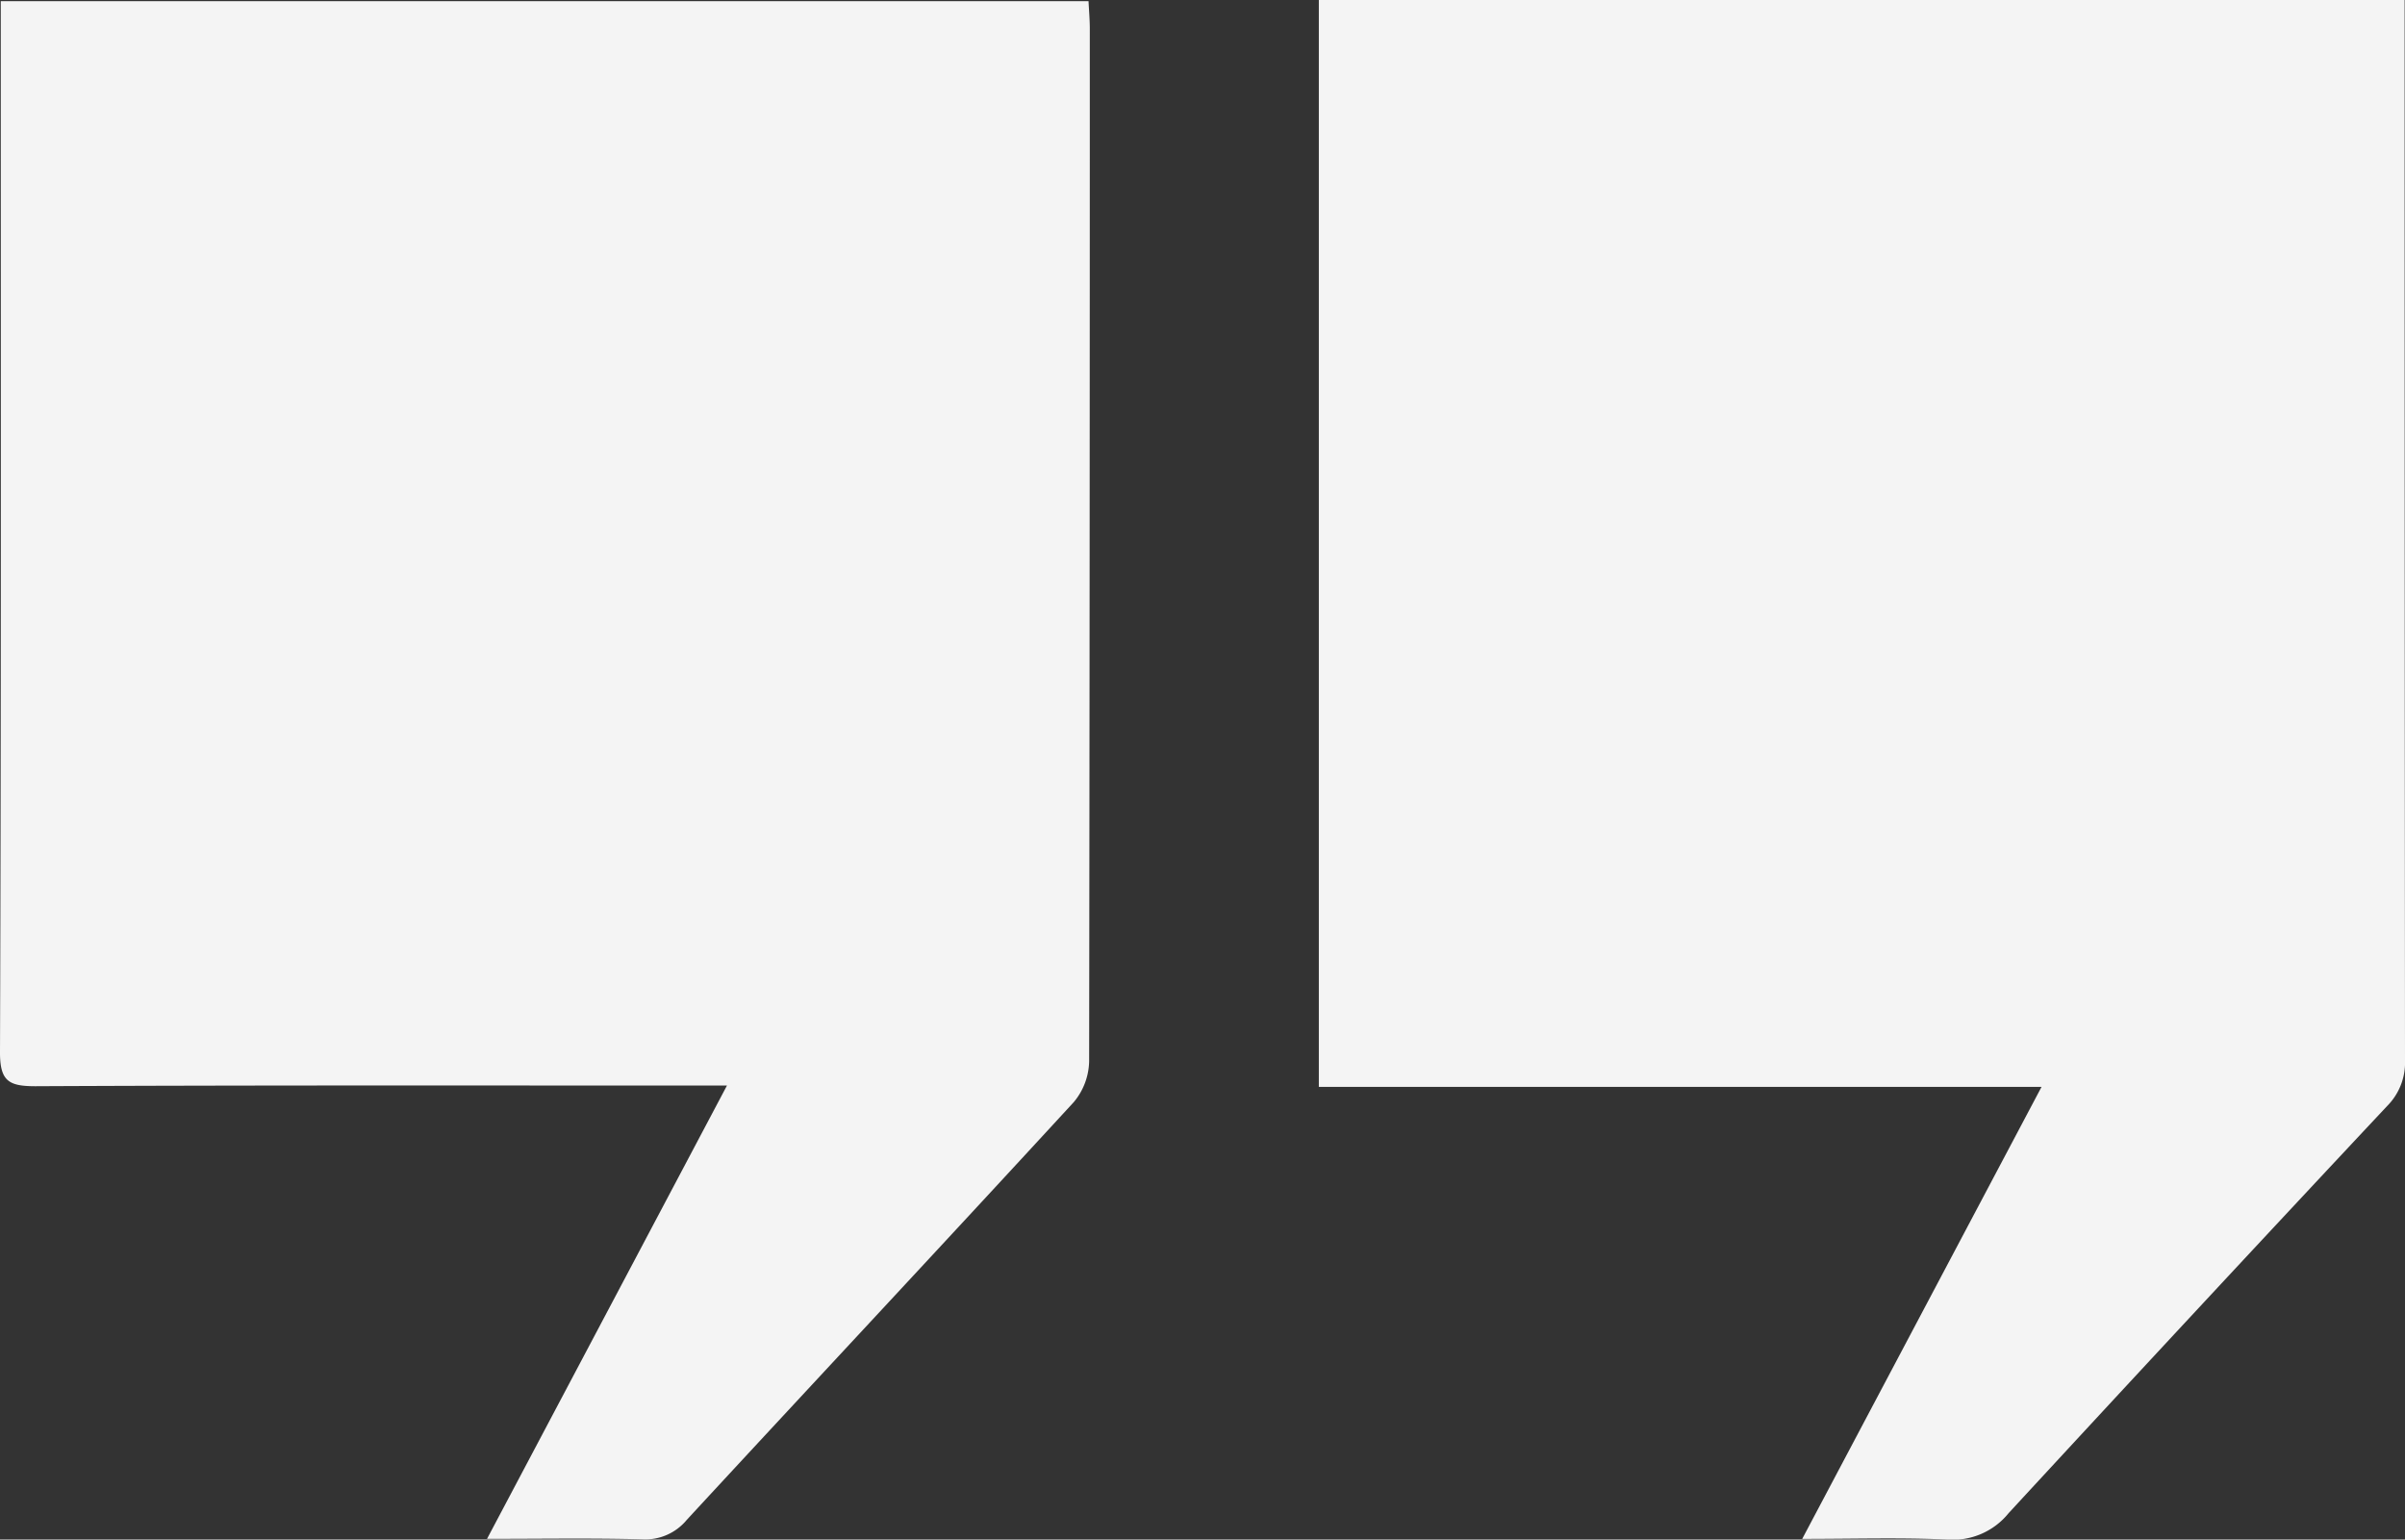
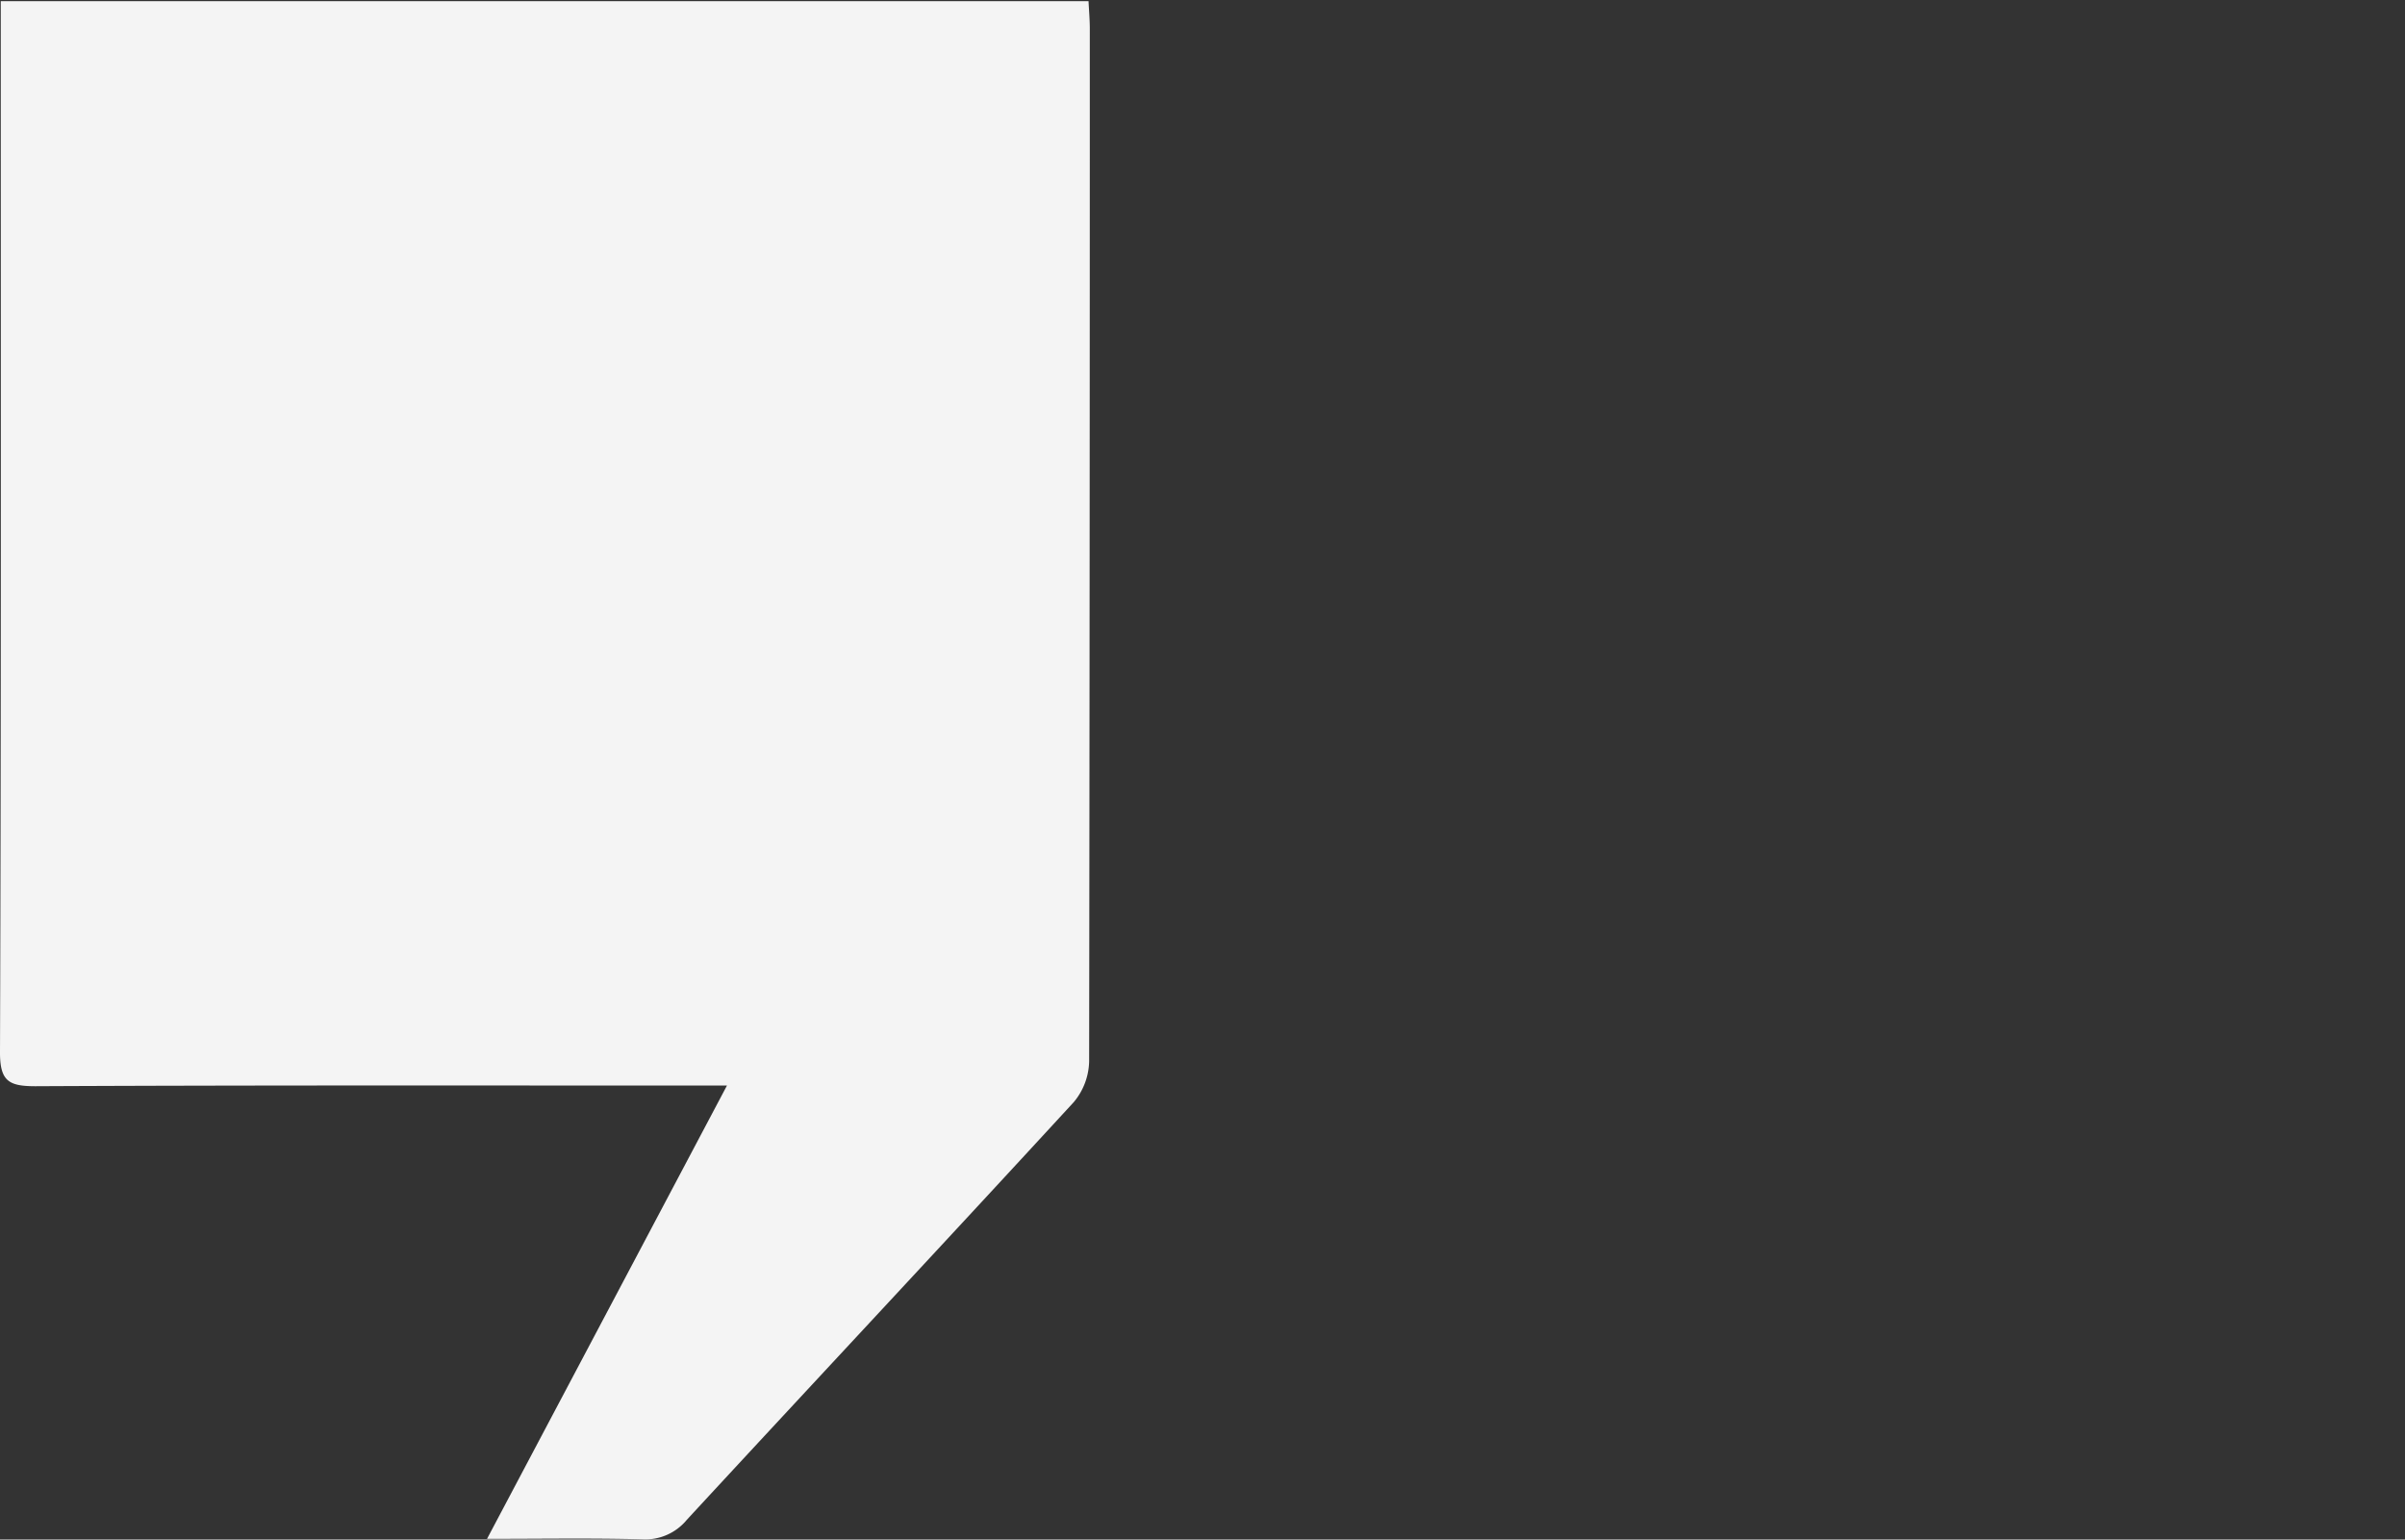
<svg xmlns="http://www.w3.org/2000/svg" width="71.816" height="45.977" viewBox="0 0 71.816 45.977">
  <rect x="0" y="0" width="71.816" height="45.977" fill="#333333" stroke="none" />
  <g id="Zitat_klein_links" data-name="Zitat klein links" transform="translate(71.816 45.977) rotate(-180)">
    <path id="Pfad_11467" data-name="Pfad 11467" d="M18,.014,10.835,13.552h1.434c6.406,0,12.811.011,19.217-.02.793,0,1.06.149,1.057,1.018-.035,10.14-.023,20.28-.023,30.42v.967H.038C.026,45.676,0,45.389,0,45.1Q0,29.687.02,14.273a1.959,1.959,0,0,1,.459-1.216C4.315,8.885,8.187,4.747,12.033.584A1.607,1.607,0,0,1,13.372,0C14.861.039,16.351.014,18,.014Z" transform="translate(39.273 0.006)" fill="#f4f4f4" />
-     <path id="Pfad_11468" data-name="Pfad 11468" d="M.011,45.977v-.912Q.011,29.689,0,14.313a1.833,1.833,0,0,1,.539-1.372Q6.212,6.885,11.839.785A2.14,2.14,0,0,1,13.673,0C15.057.061,16.446.019,18,.019l-7.147,13.5H32.434v32.46Z" transform="translate(0 0)" fill="#f4f4f4" />
  </g>
</svg>